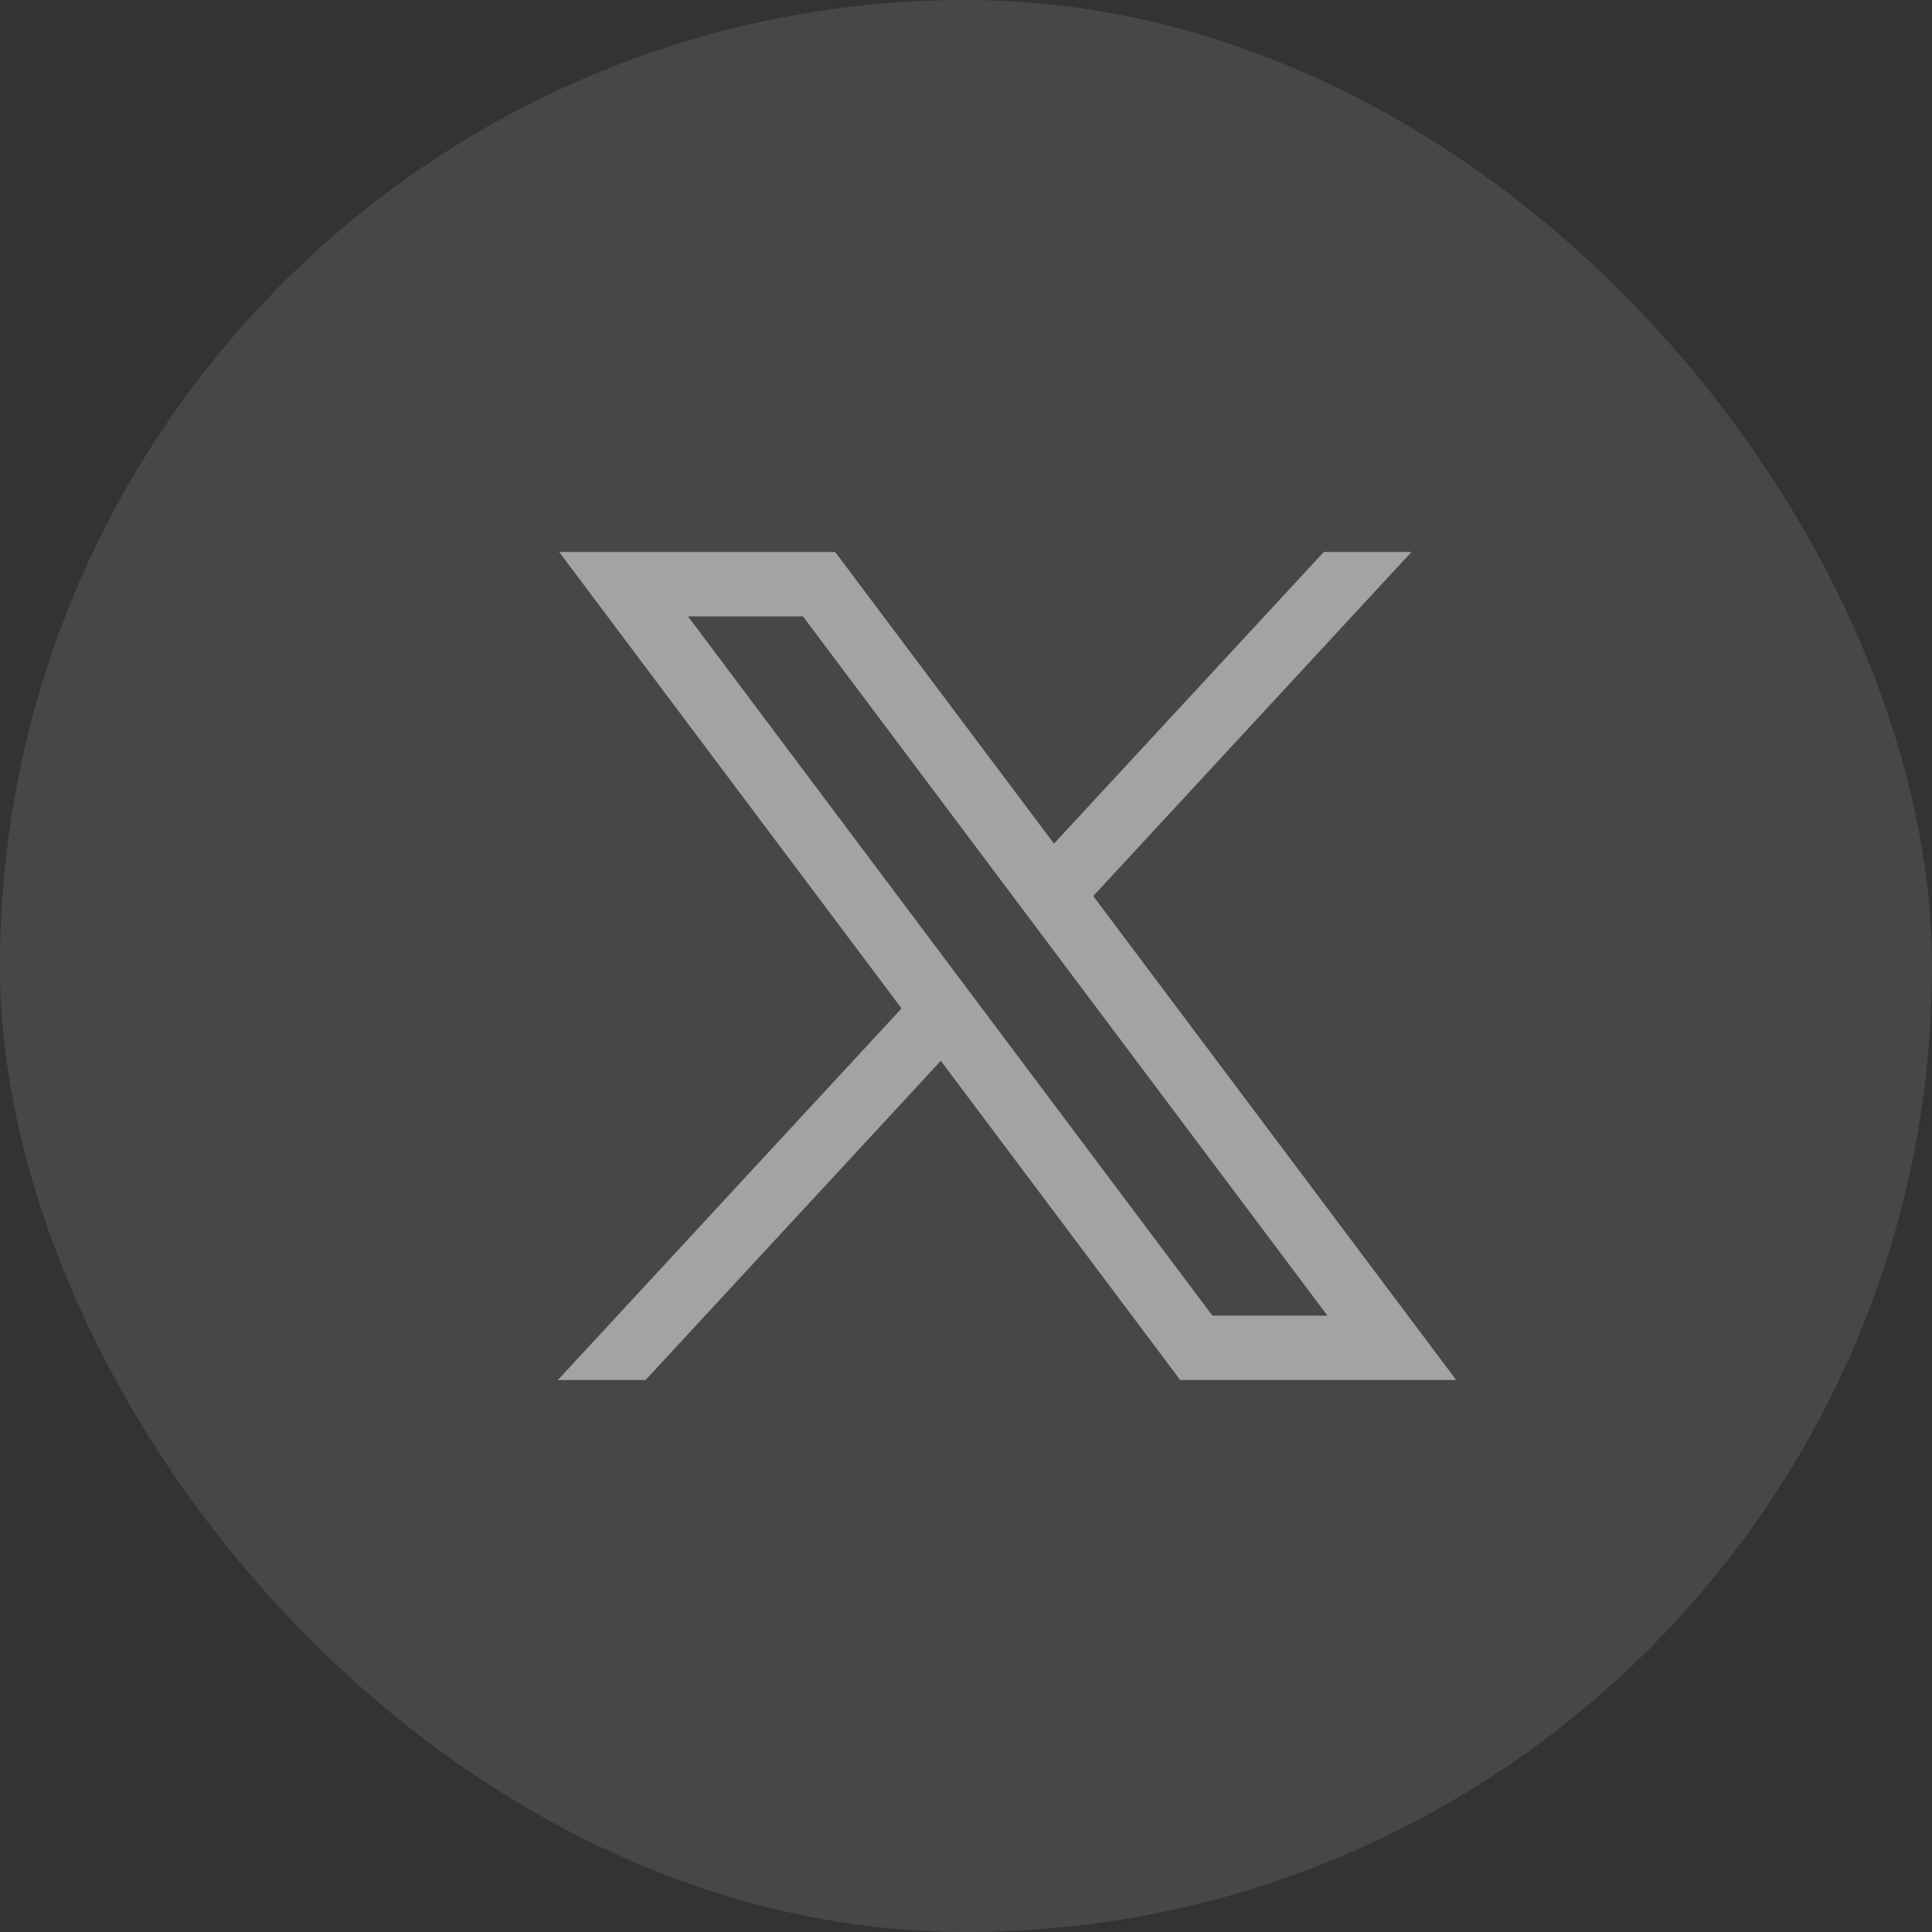
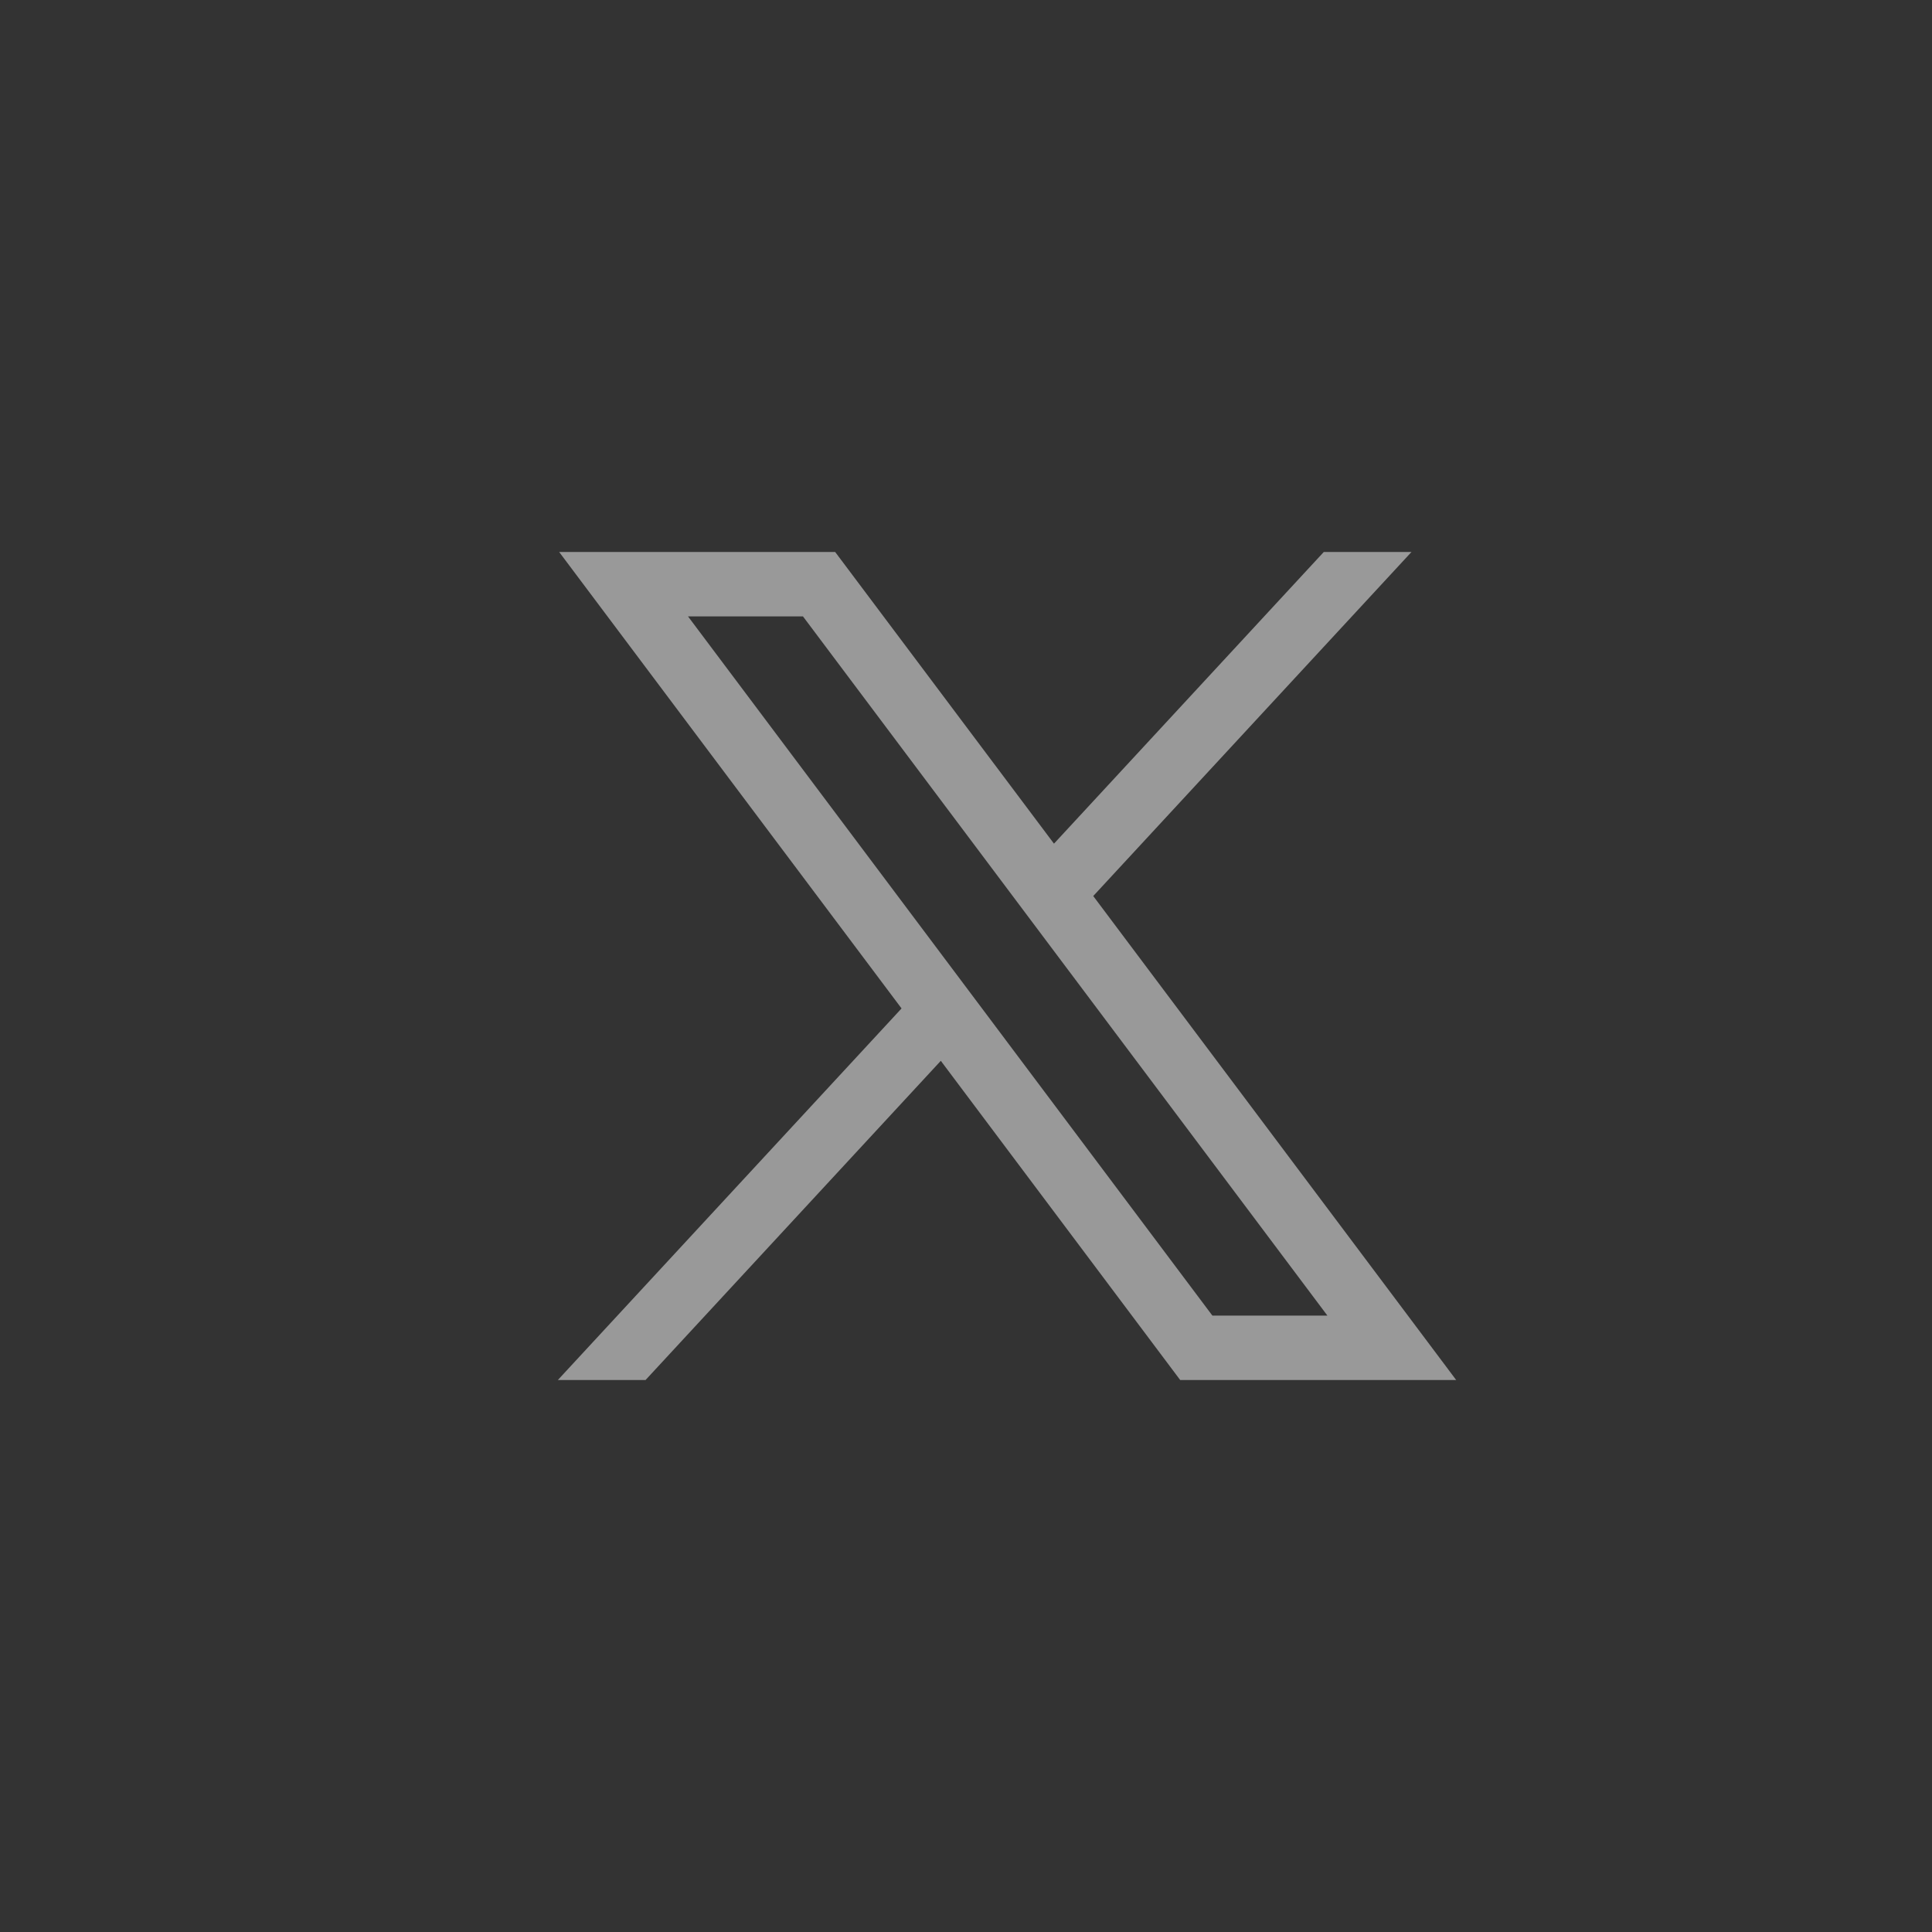
<svg xmlns="http://www.w3.org/2000/svg" width="28" height="28" viewBox="0 0 28 28" fill="none">
  <rect x="0" y="0" width="28" height="28" fill="#333333" stroke="none" />
-   <rect width="28" height="28" rx="14" fill="white" fill-opacity="0.1" />
  <path fill-rule="evenodd" clip-rule="evenodd" d="M13.066 14.615L8.104 8H12.104L15.275 12.227L19.185 8H20.456L15.844 12.986L21.104 20H17.104L13.635 15.374L9.356 20H8.085L13.066 14.615ZM17.571 19.067L9.971 8.933H11.637L19.238 19.067H17.571Z" fill="white" fill-opacity="0.5" />
</svg>